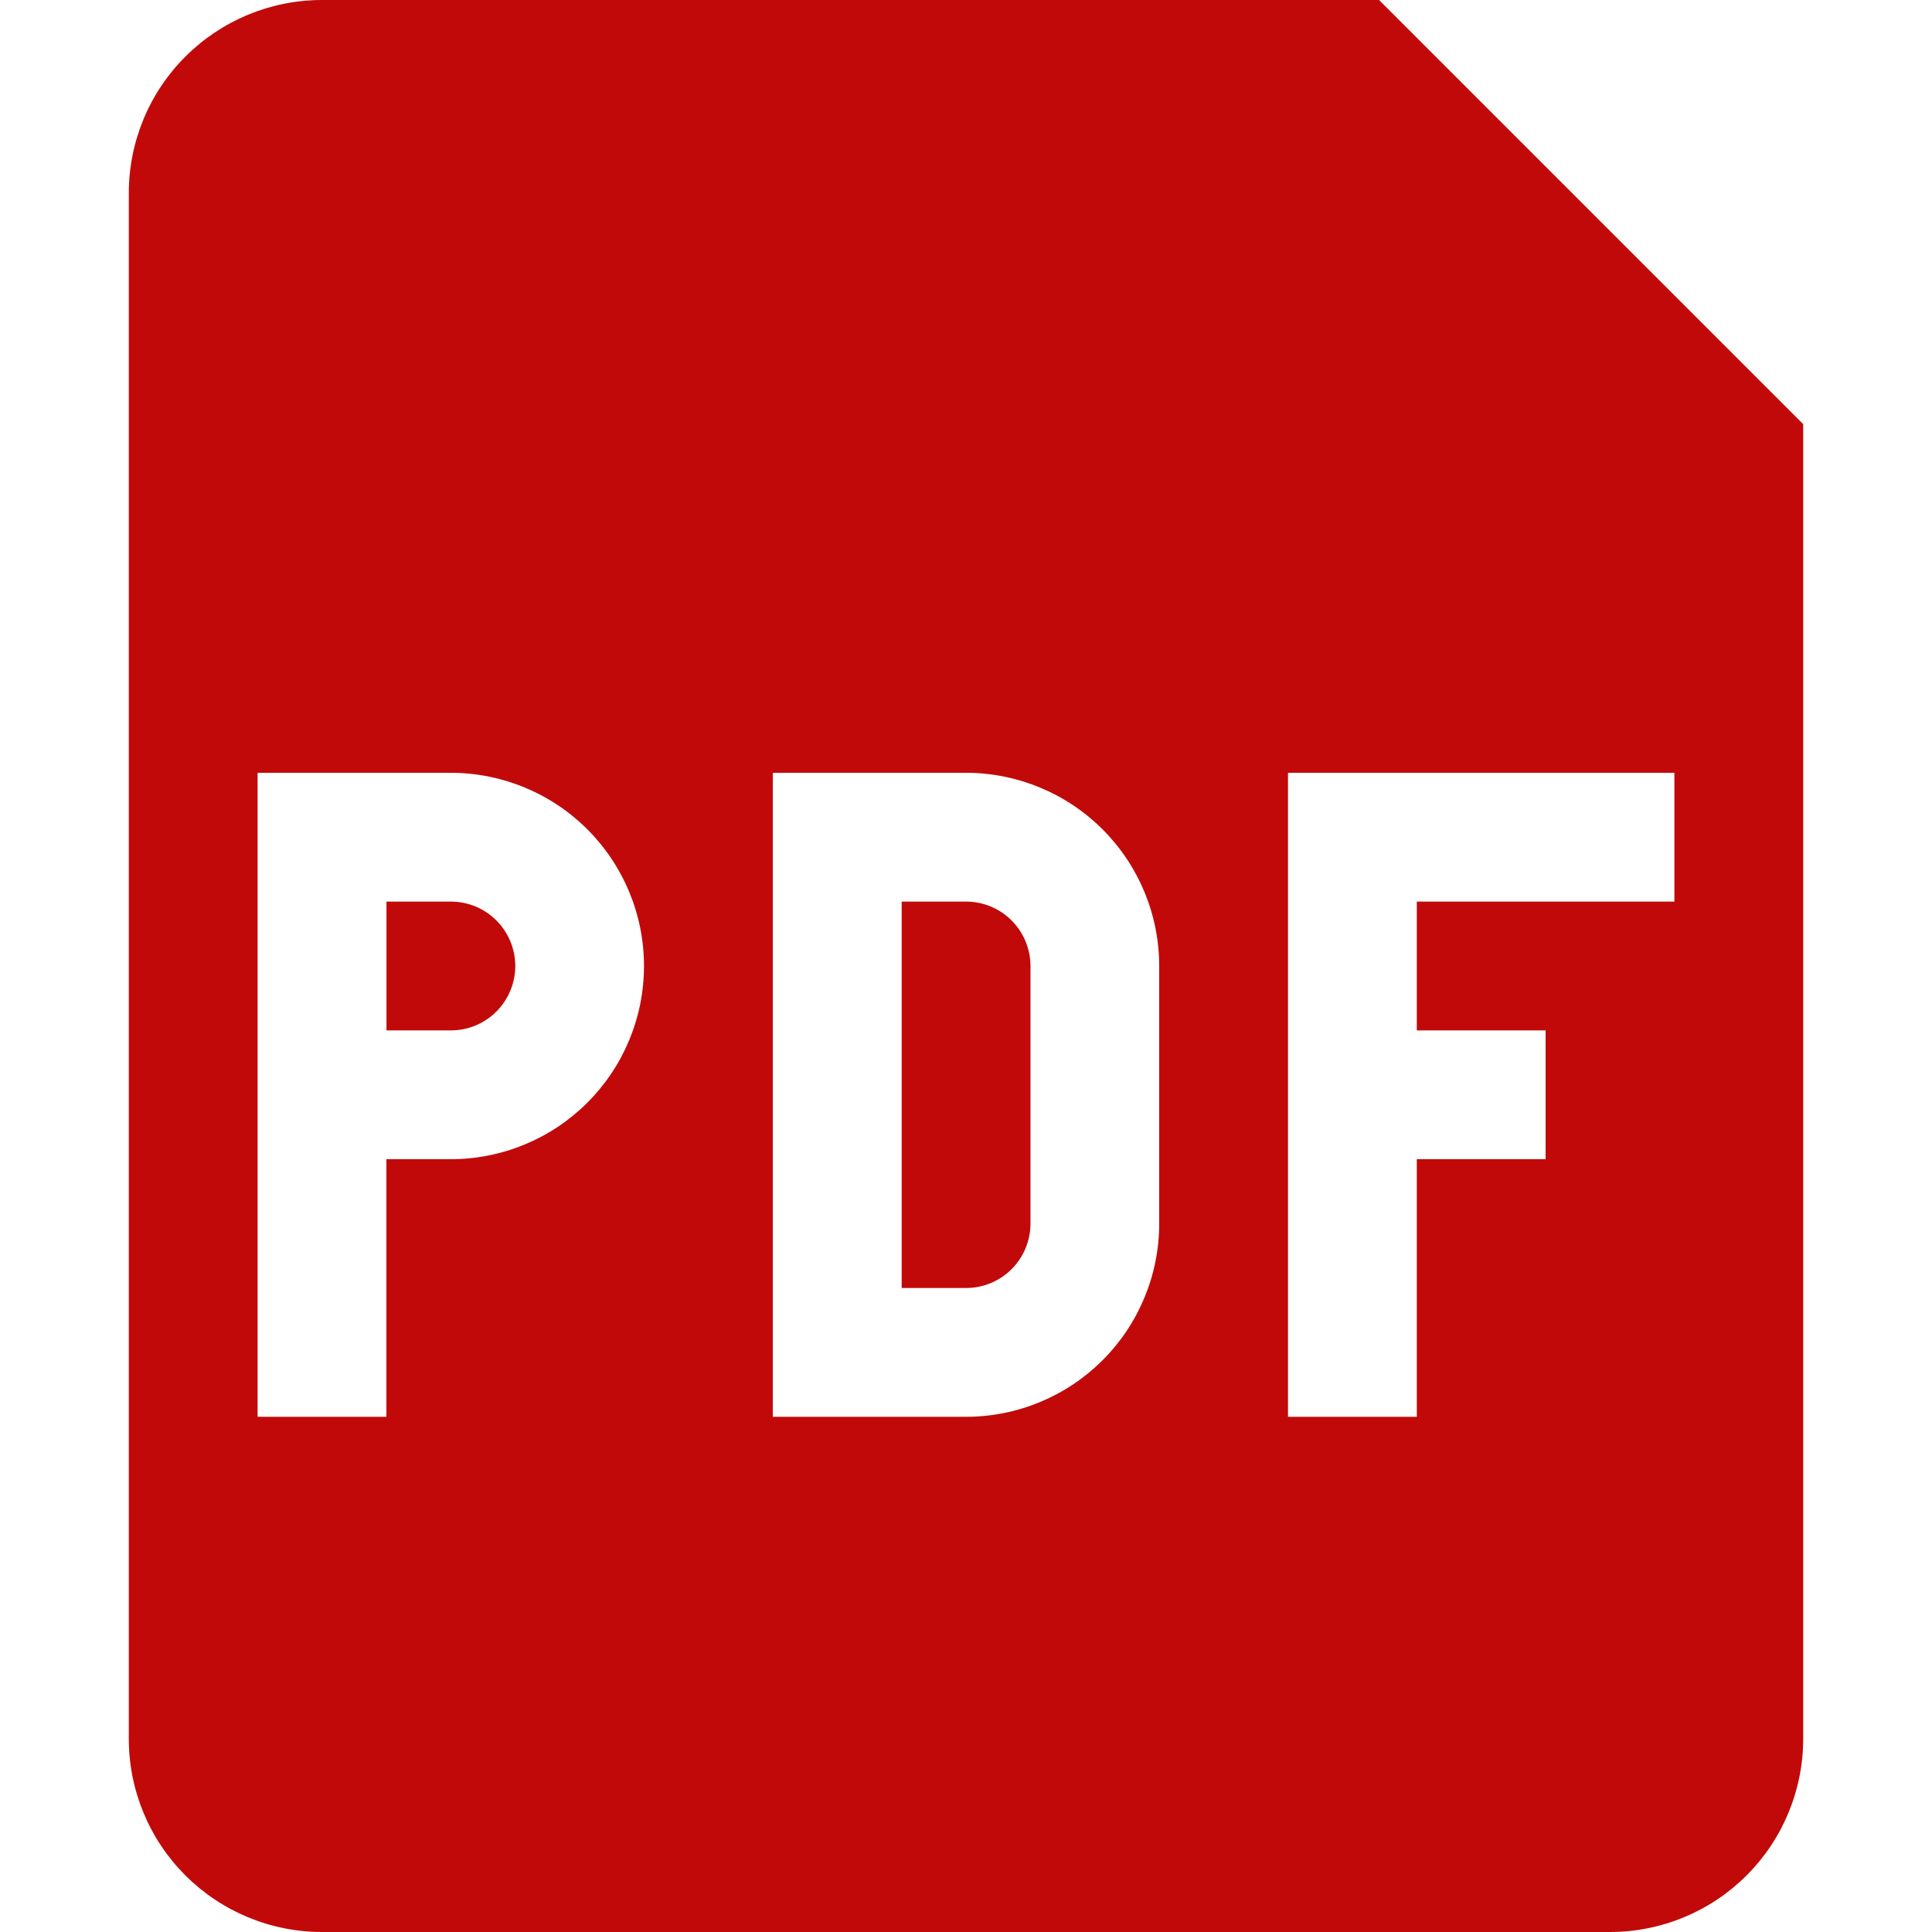
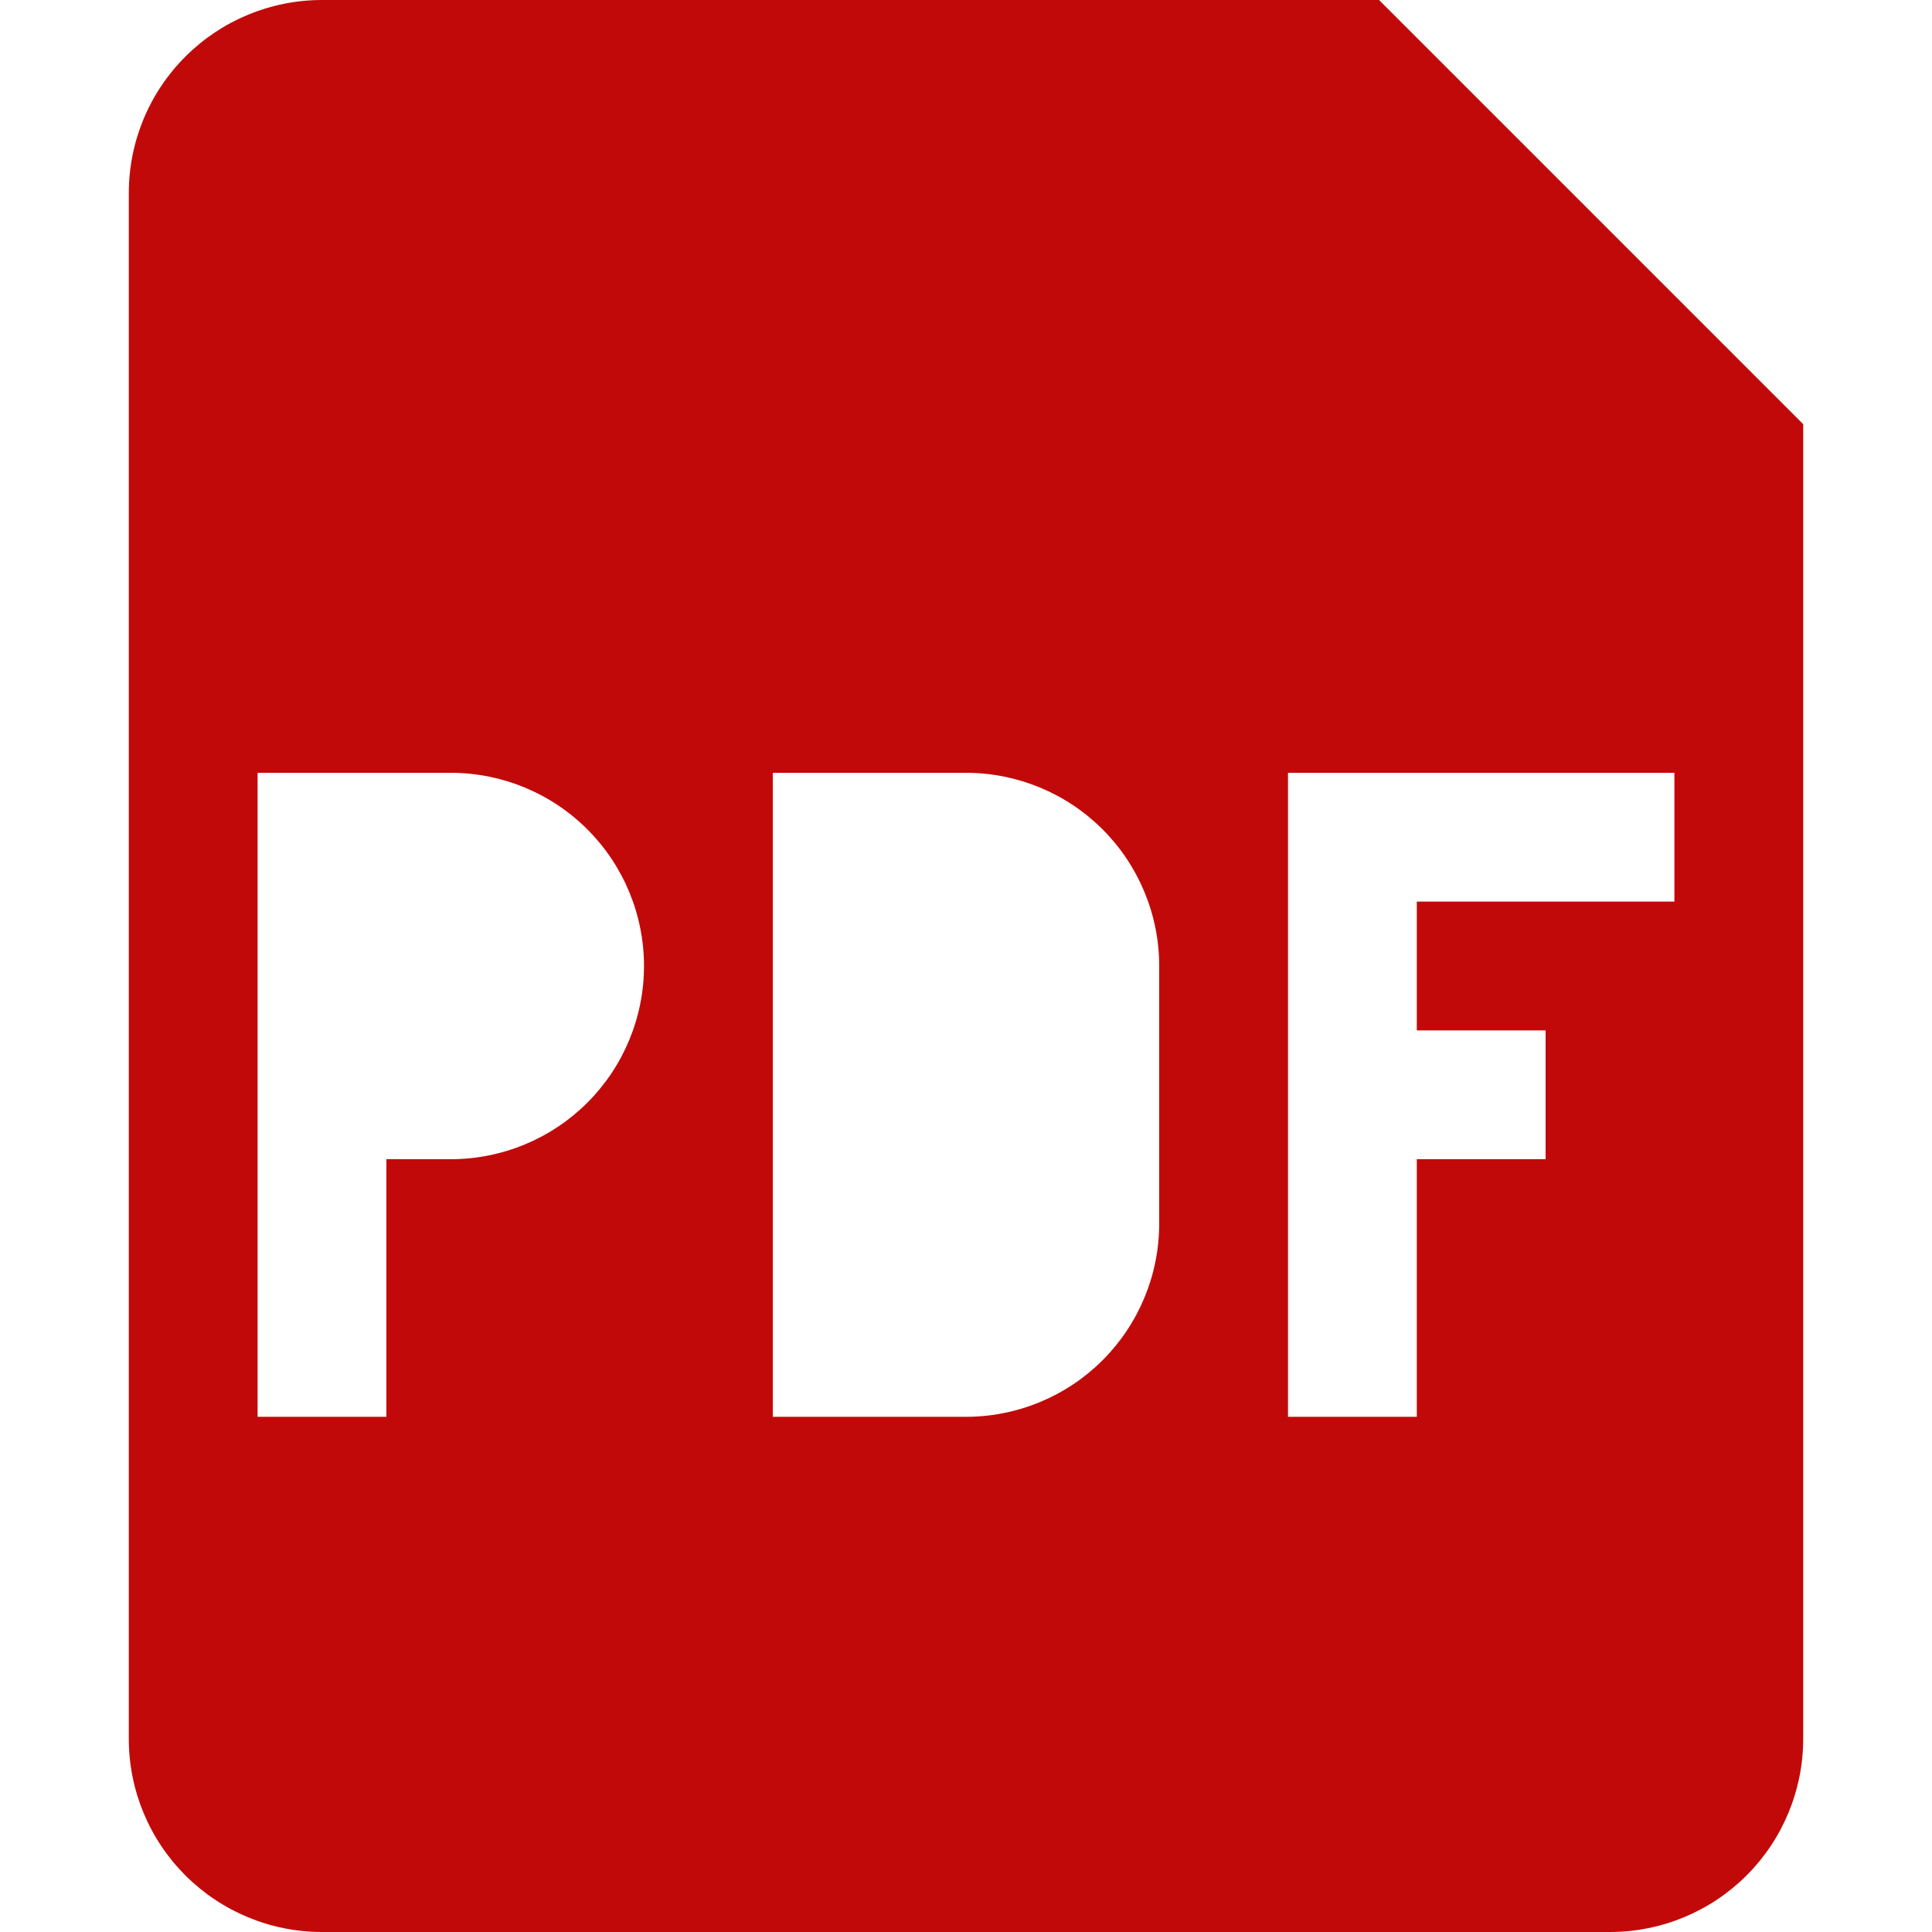
<svg xmlns="http://www.w3.org/2000/svg" width="24" height="24" viewBox="0 0 24 24" fill="none">
-   <path d="M5.601 12.8H4.801V11.2H5.601C5.813 11.2 6.016 11.284 6.166 11.434C6.316 11.584 6.401 11.788 6.401 12C6.401 12.212 6.316 12.416 6.166 12.566C6.016 12.716 5.813 12.8 5.601 12.8ZM11.201 16V11.2H12.001C12.213 11.2 12.416 11.284 12.566 11.434C12.716 11.584 12.801 11.788 12.801 12V15.2C12.801 15.412 12.716 15.616 12.566 15.766C12.416 15.916 12.213 16 12.001 16H11.201Z" fill="#C20909" />
  <path fill-rule="evenodd" clip-rule="evenodd" d="M1.6 2.4C1.6 1.763 1.852 1.153 2.303 0.703C2.753 0.253 3.363 0 4 0L17.131 0L22.4 5.269V21.6C22.4 22.236 22.147 22.847 21.697 23.297C21.247 23.747 20.636 24 20 24H4C3.363 24 2.753 23.747 2.303 23.297C1.852 22.847 1.6 22.236 1.6 21.6V2.4ZM5.6 9.6H3.2V17.6H4.8V14.4H5.6C6.236 14.4 6.847 14.147 7.297 13.697C7.747 13.247 8 12.636 8 12C8 11.364 7.747 10.753 7.297 10.303C6.847 9.853 6.236 9.6 5.6 9.6ZM12 9.6H9.6V17.6H12C12.636 17.6 13.247 17.347 13.697 16.897C14.147 16.447 14.4 15.836 14.4 15.2V12C14.4 11.364 14.147 10.753 13.697 10.303C13.247 9.853 12.636 9.6 12 9.6ZM16 17.6V9.6H20.8V11.2H17.6V12.8H19.2V14.4H17.6V17.6H16Z" fill="#C20909" />
</svg>